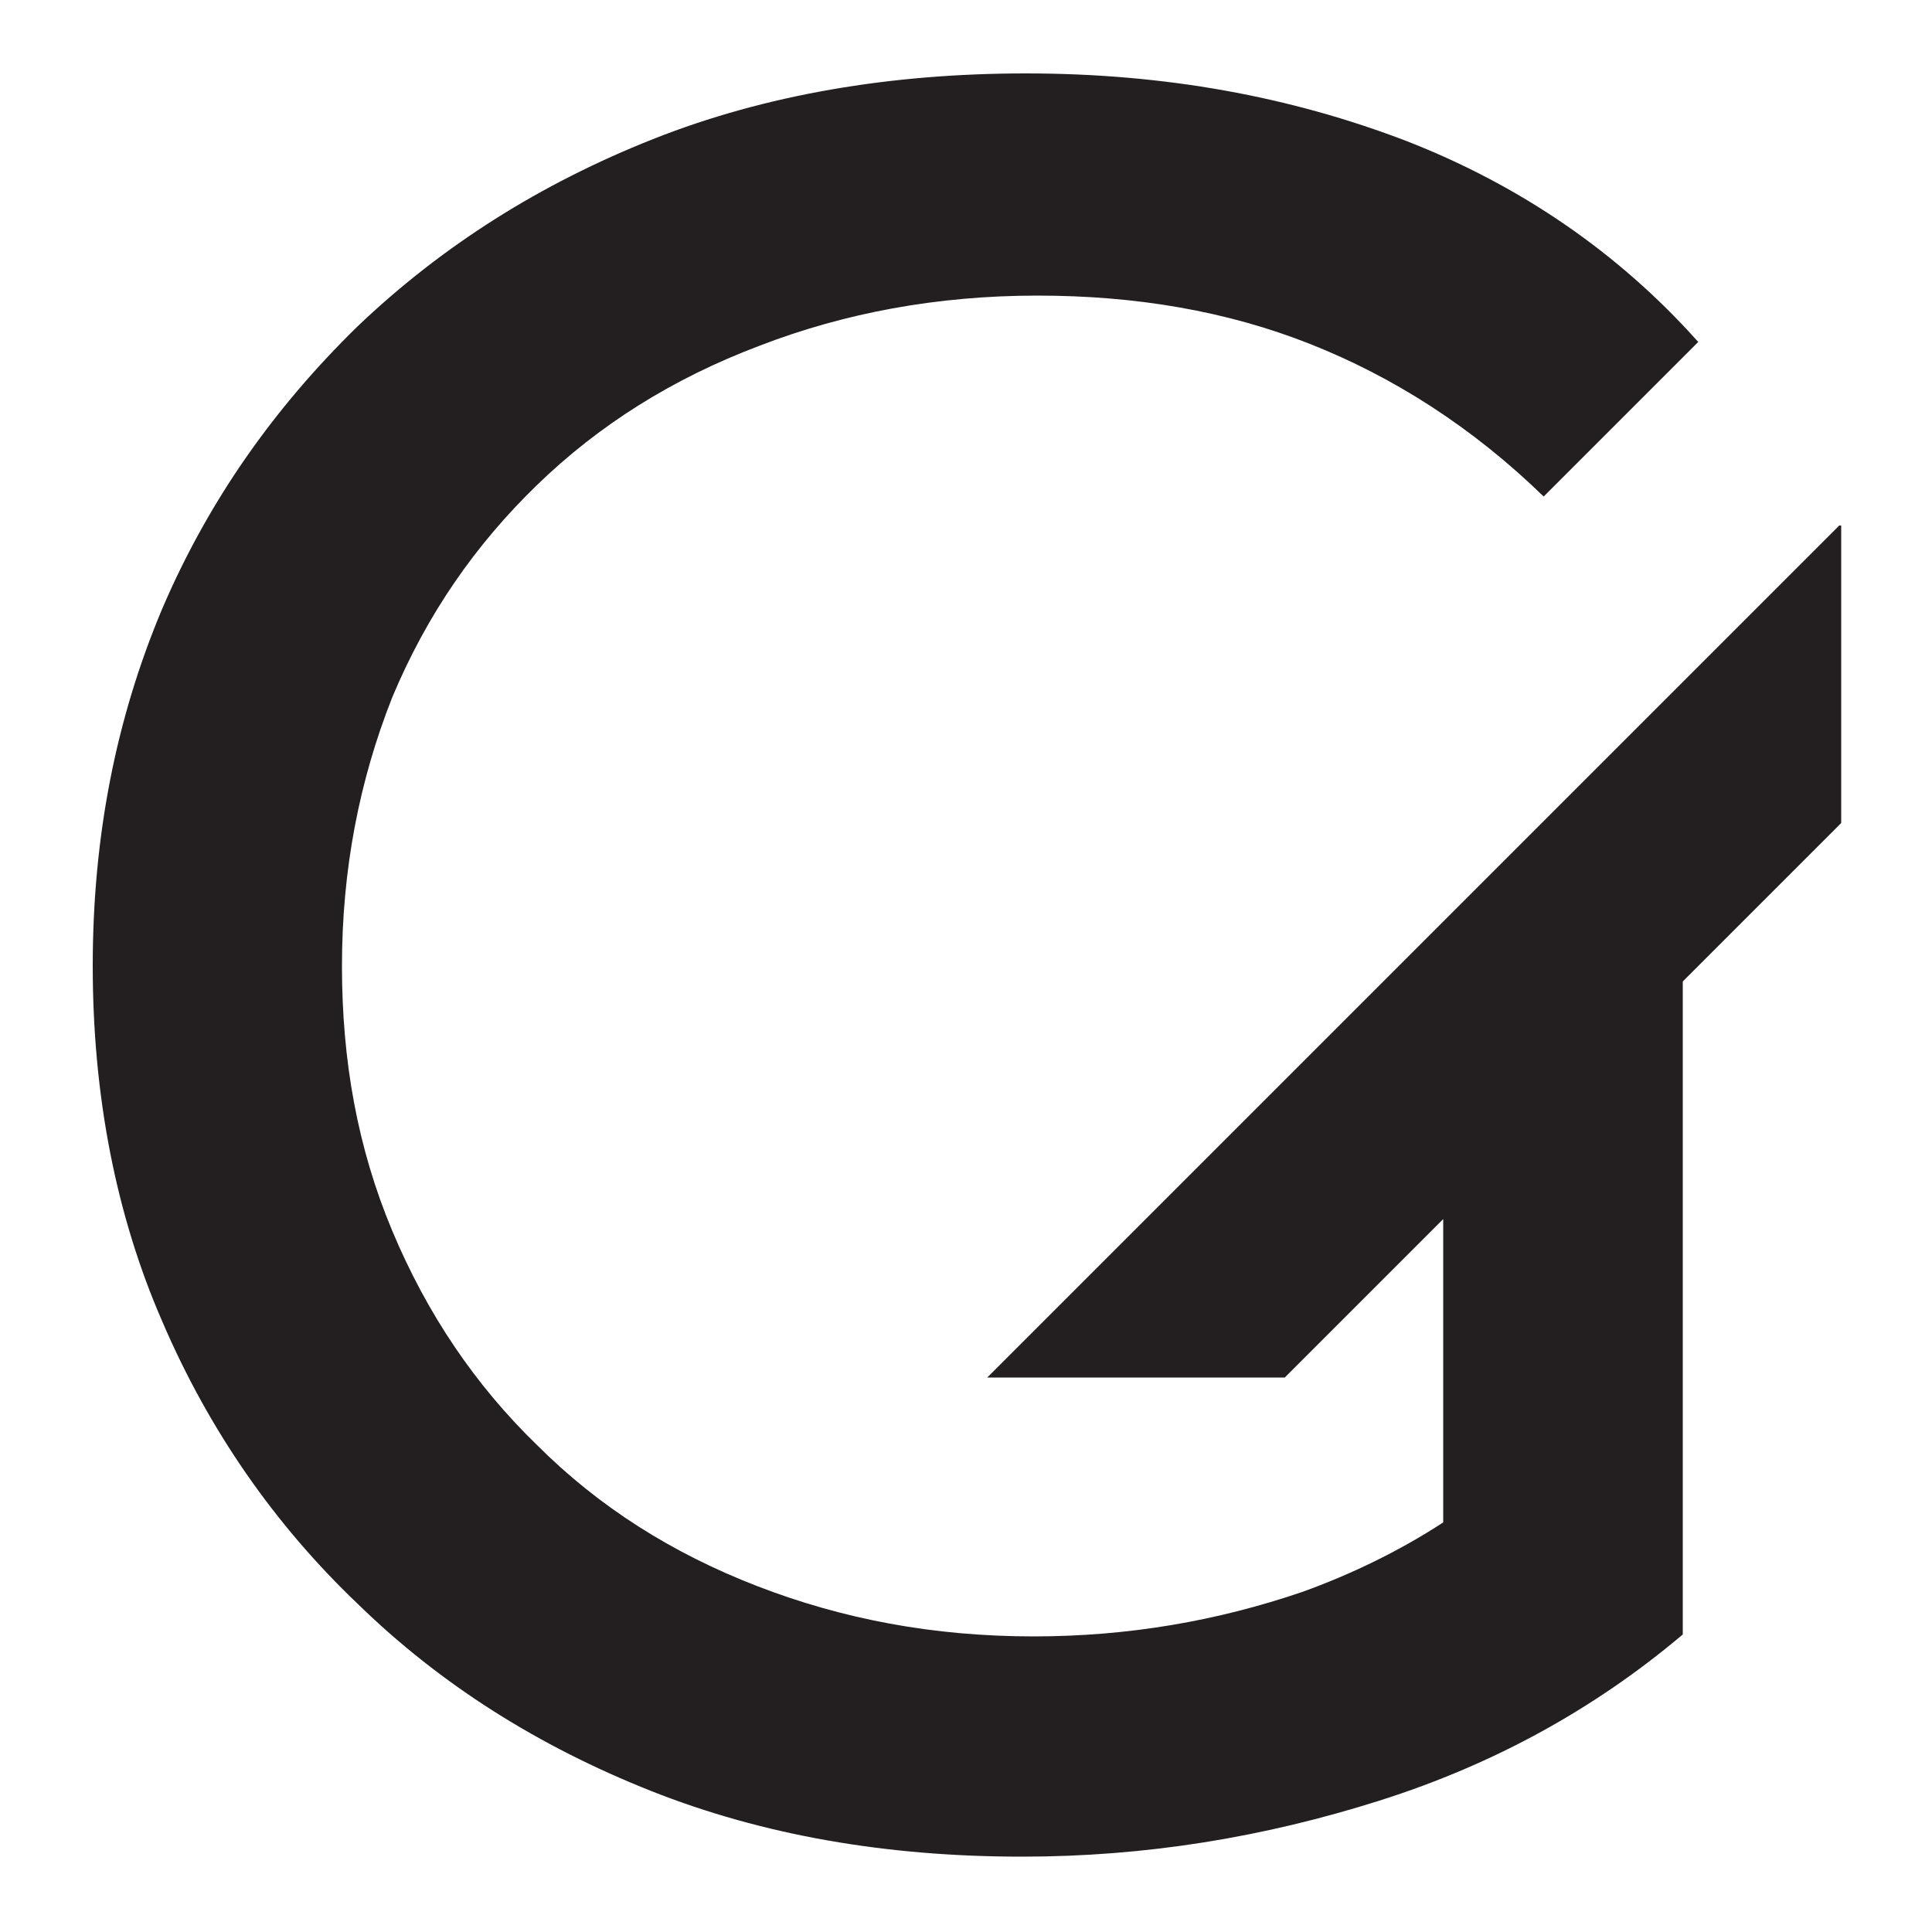
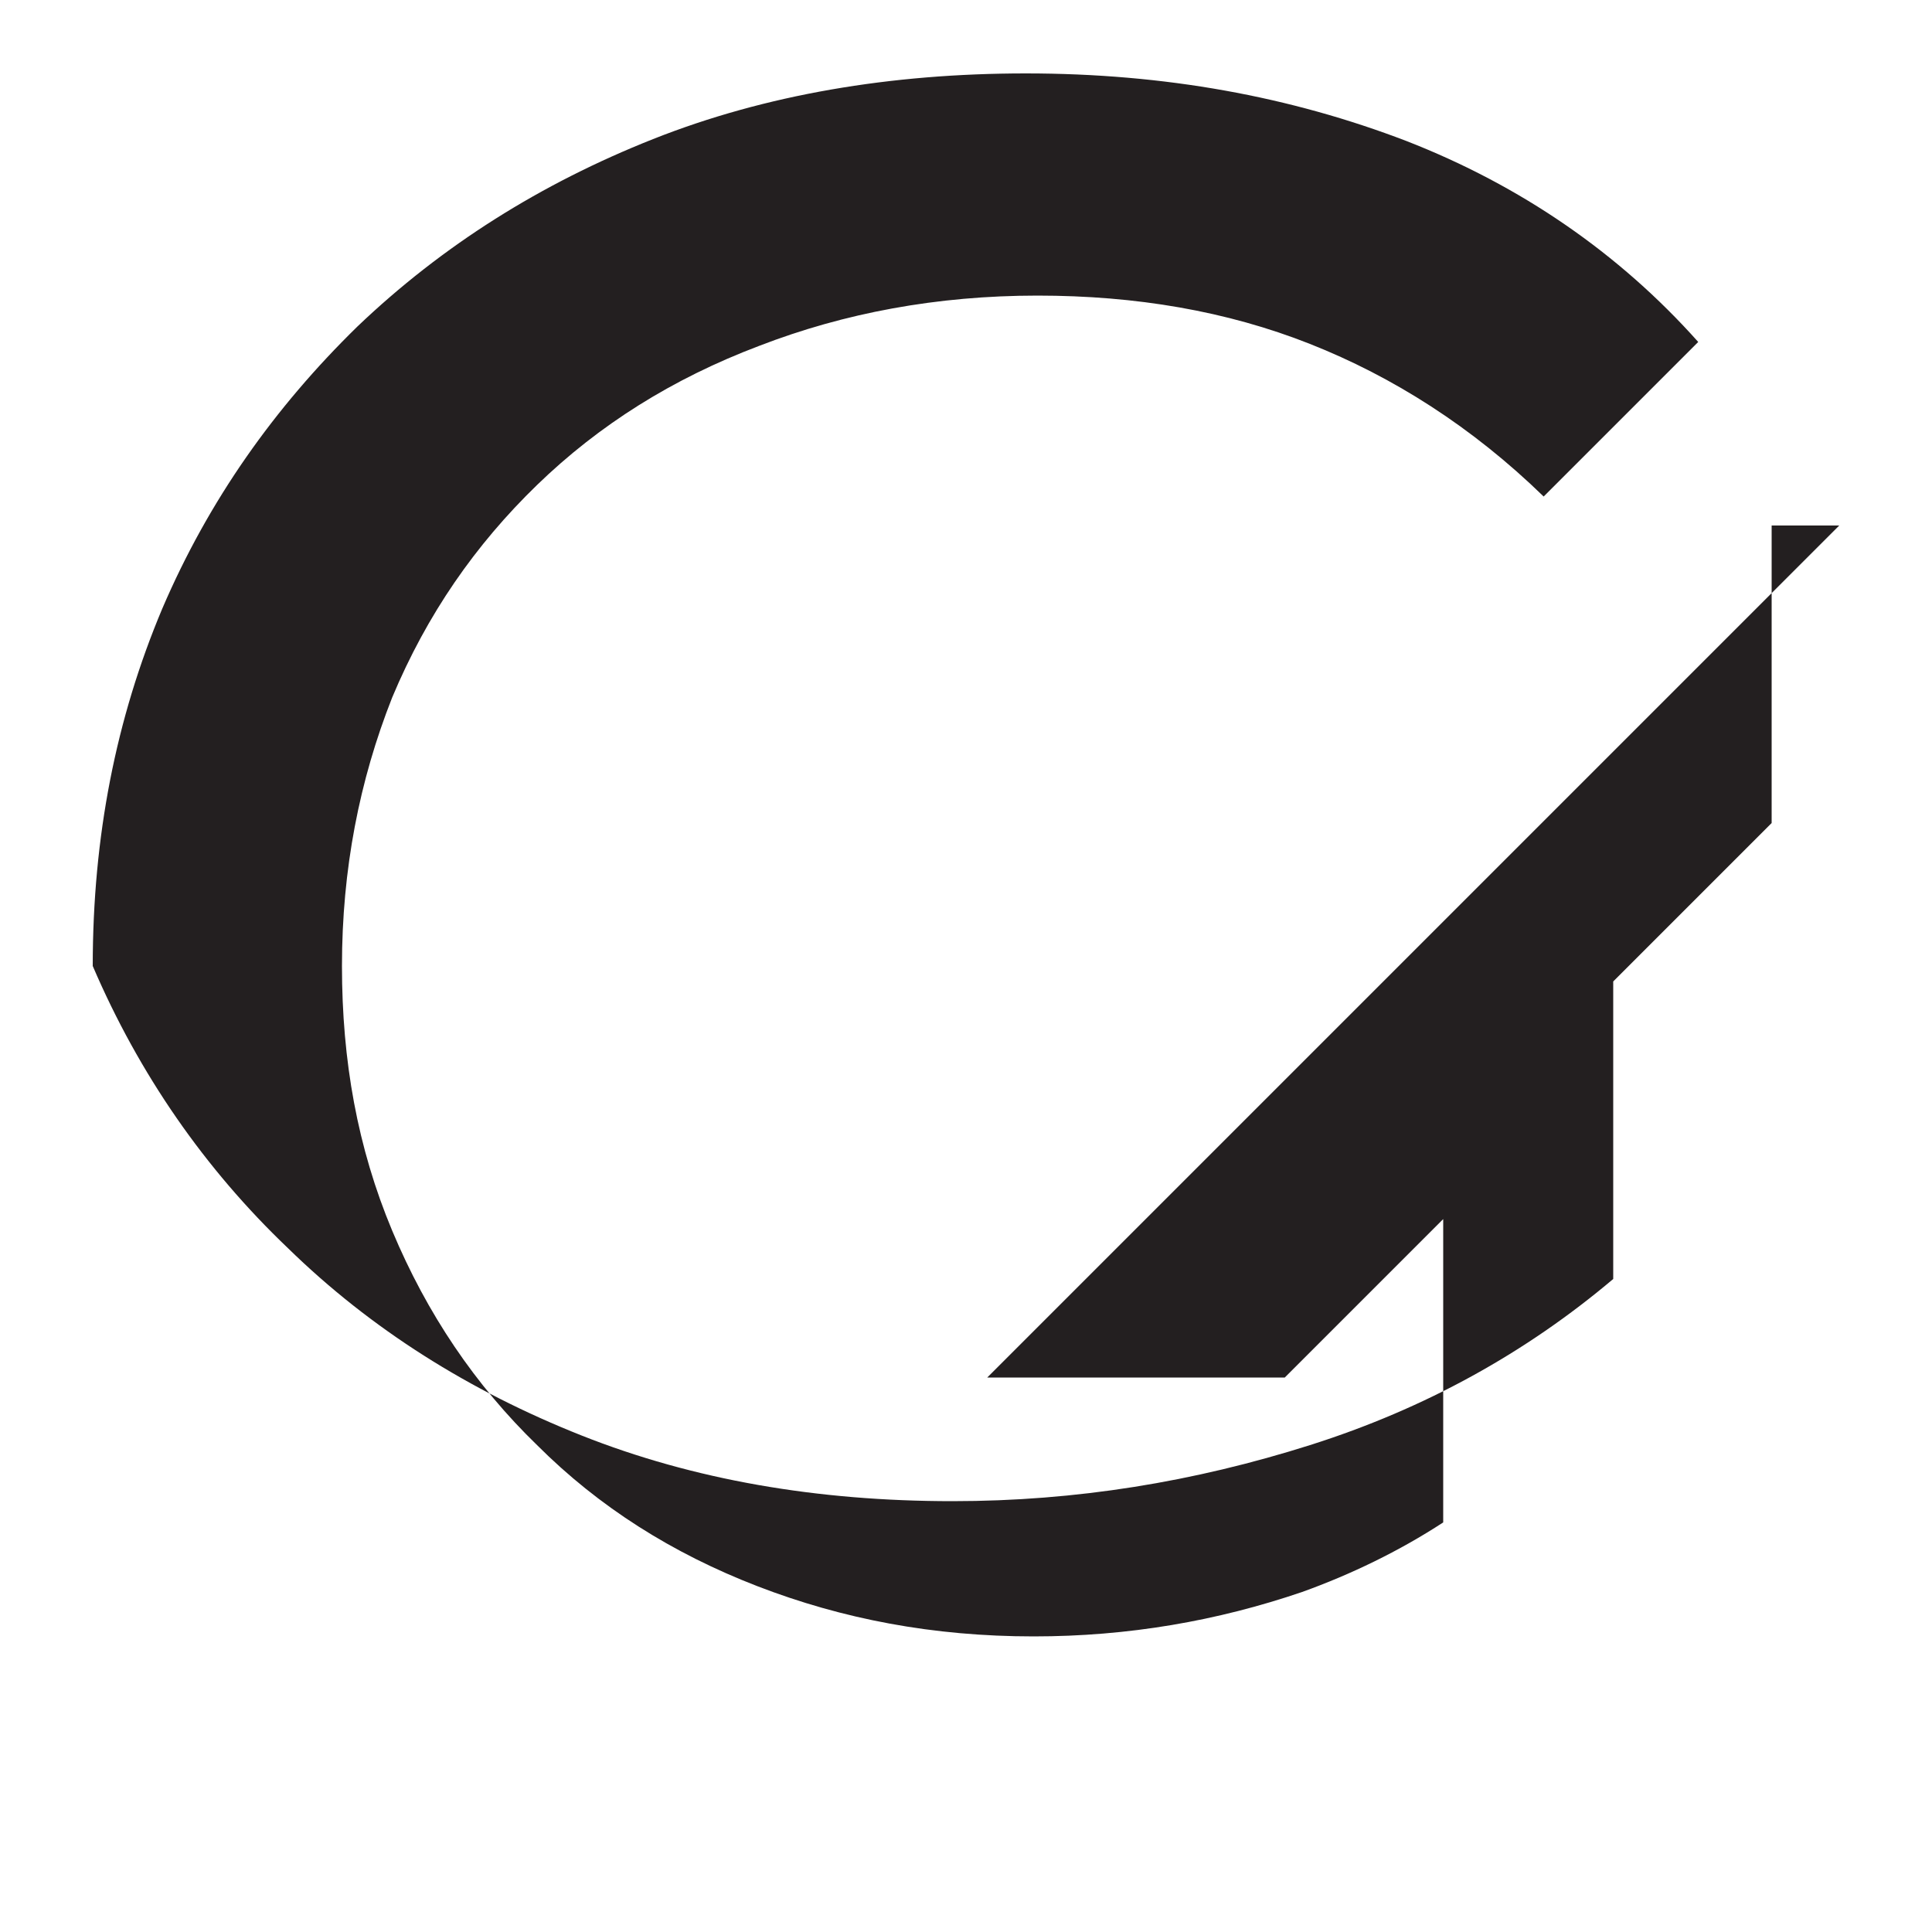
<svg xmlns="http://www.w3.org/2000/svg" version="1.1" id="Layer_1" x="0px" y="0px" viewBox="0 0 100 100" style="enable-background:new 0 0 100 100;" xml:space="preserve">
  <style type="text/css">
	.st0{fill:#231F20;}
</style>
-   <path class="st0" d="M95.2,27.2L51.1,71.3h15.4l8.2-8.2v15.7c-2.3,1.5-4.8,2.7-7.3,3.6c-4.4,1.5-9,2.3-13.9,2.3  c-5.2,0-9.9-0.9-14.3-2.6c-4.4-1.7-8.2-4.1-11.4-7.3c-3.2-3.1-5.7-6.8-7.5-11.1c-1.8-4.3-2.6-8.8-2.6-13.7c0-5,0.9-9.6,2.6-13.9  c1.8-4.3,4.3-7.9,7.5-11c3.2-3.1,7-5.5,11.5-7.2c4.4-1.7,9.2-2.6,14.4-2.6c5.1,0,9.8,0.8,14.1,2.5c4.3,1.7,8.4,4.3,12.1,7.9l8-8  c-4.1-4.6-9.2-8.1-15.1-10.4C66.8,5,60.3,3.8,53.1,3.8c-7,0-13.5,1.1-19.3,3.4c-5.8,2.3-10.9,5.5-15.3,9.7c-4.3,4.2-7.7,9-10.1,14.6  C6,37.2,4.8,43.3,4.8,50S6,62.9,8.4,68.4c2.4,5.6,5.8,10.5,10.1,14.6c4.3,4.2,9.4,7.4,15.2,9.7c5.8,2.3,12.2,3.4,19.2,3.4  c6.4,0,12.5-1,18.5-2.9c6-1.9,11.2-4.8,15.7-8.6V50.8l8.2-8.2V27.2z" />
+   <path class="st0" d="M95.2,27.2L51.1,71.3h15.4l8.2-8.2v15.7c-2.3,1.5-4.8,2.7-7.3,3.6c-4.4,1.5-9,2.3-13.9,2.3  c-5.2,0-9.9-0.9-14.3-2.6c-4.4-1.7-8.2-4.1-11.4-7.3c-3.2-3.1-5.7-6.8-7.5-11.1c-1.8-4.3-2.6-8.8-2.6-13.7c0-5,0.9-9.6,2.6-13.9  c1.8-4.3,4.3-7.9,7.5-11c3.2-3.1,7-5.5,11.5-7.2c4.4-1.7,9.2-2.6,14.4-2.6c5.1,0,9.8,0.8,14.1,2.5c4.3,1.7,8.4,4.3,12.1,7.9l8-8  c-4.1-4.6-9.2-8.1-15.1-10.4C66.8,5,60.3,3.8,53.1,3.8c-7,0-13.5,1.1-19.3,3.4c-5.8,2.3-10.9,5.5-15.3,9.7c-4.3,4.2-7.7,9-10.1,14.6  C6,37.2,4.8,43.3,4.8,50c2.4,5.6,5.8,10.5,10.1,14.6c4.3,4.2,9.4,7.4,15.2,9.7c5.8,2.3,12.2,3.4,19.2,3.4  c6.4,0,12.5-1,18.5-2.9c6-1.9,11.2-4.8,15.7-8.6V50.8l8.2-8.2V27.2z" />
</svg>